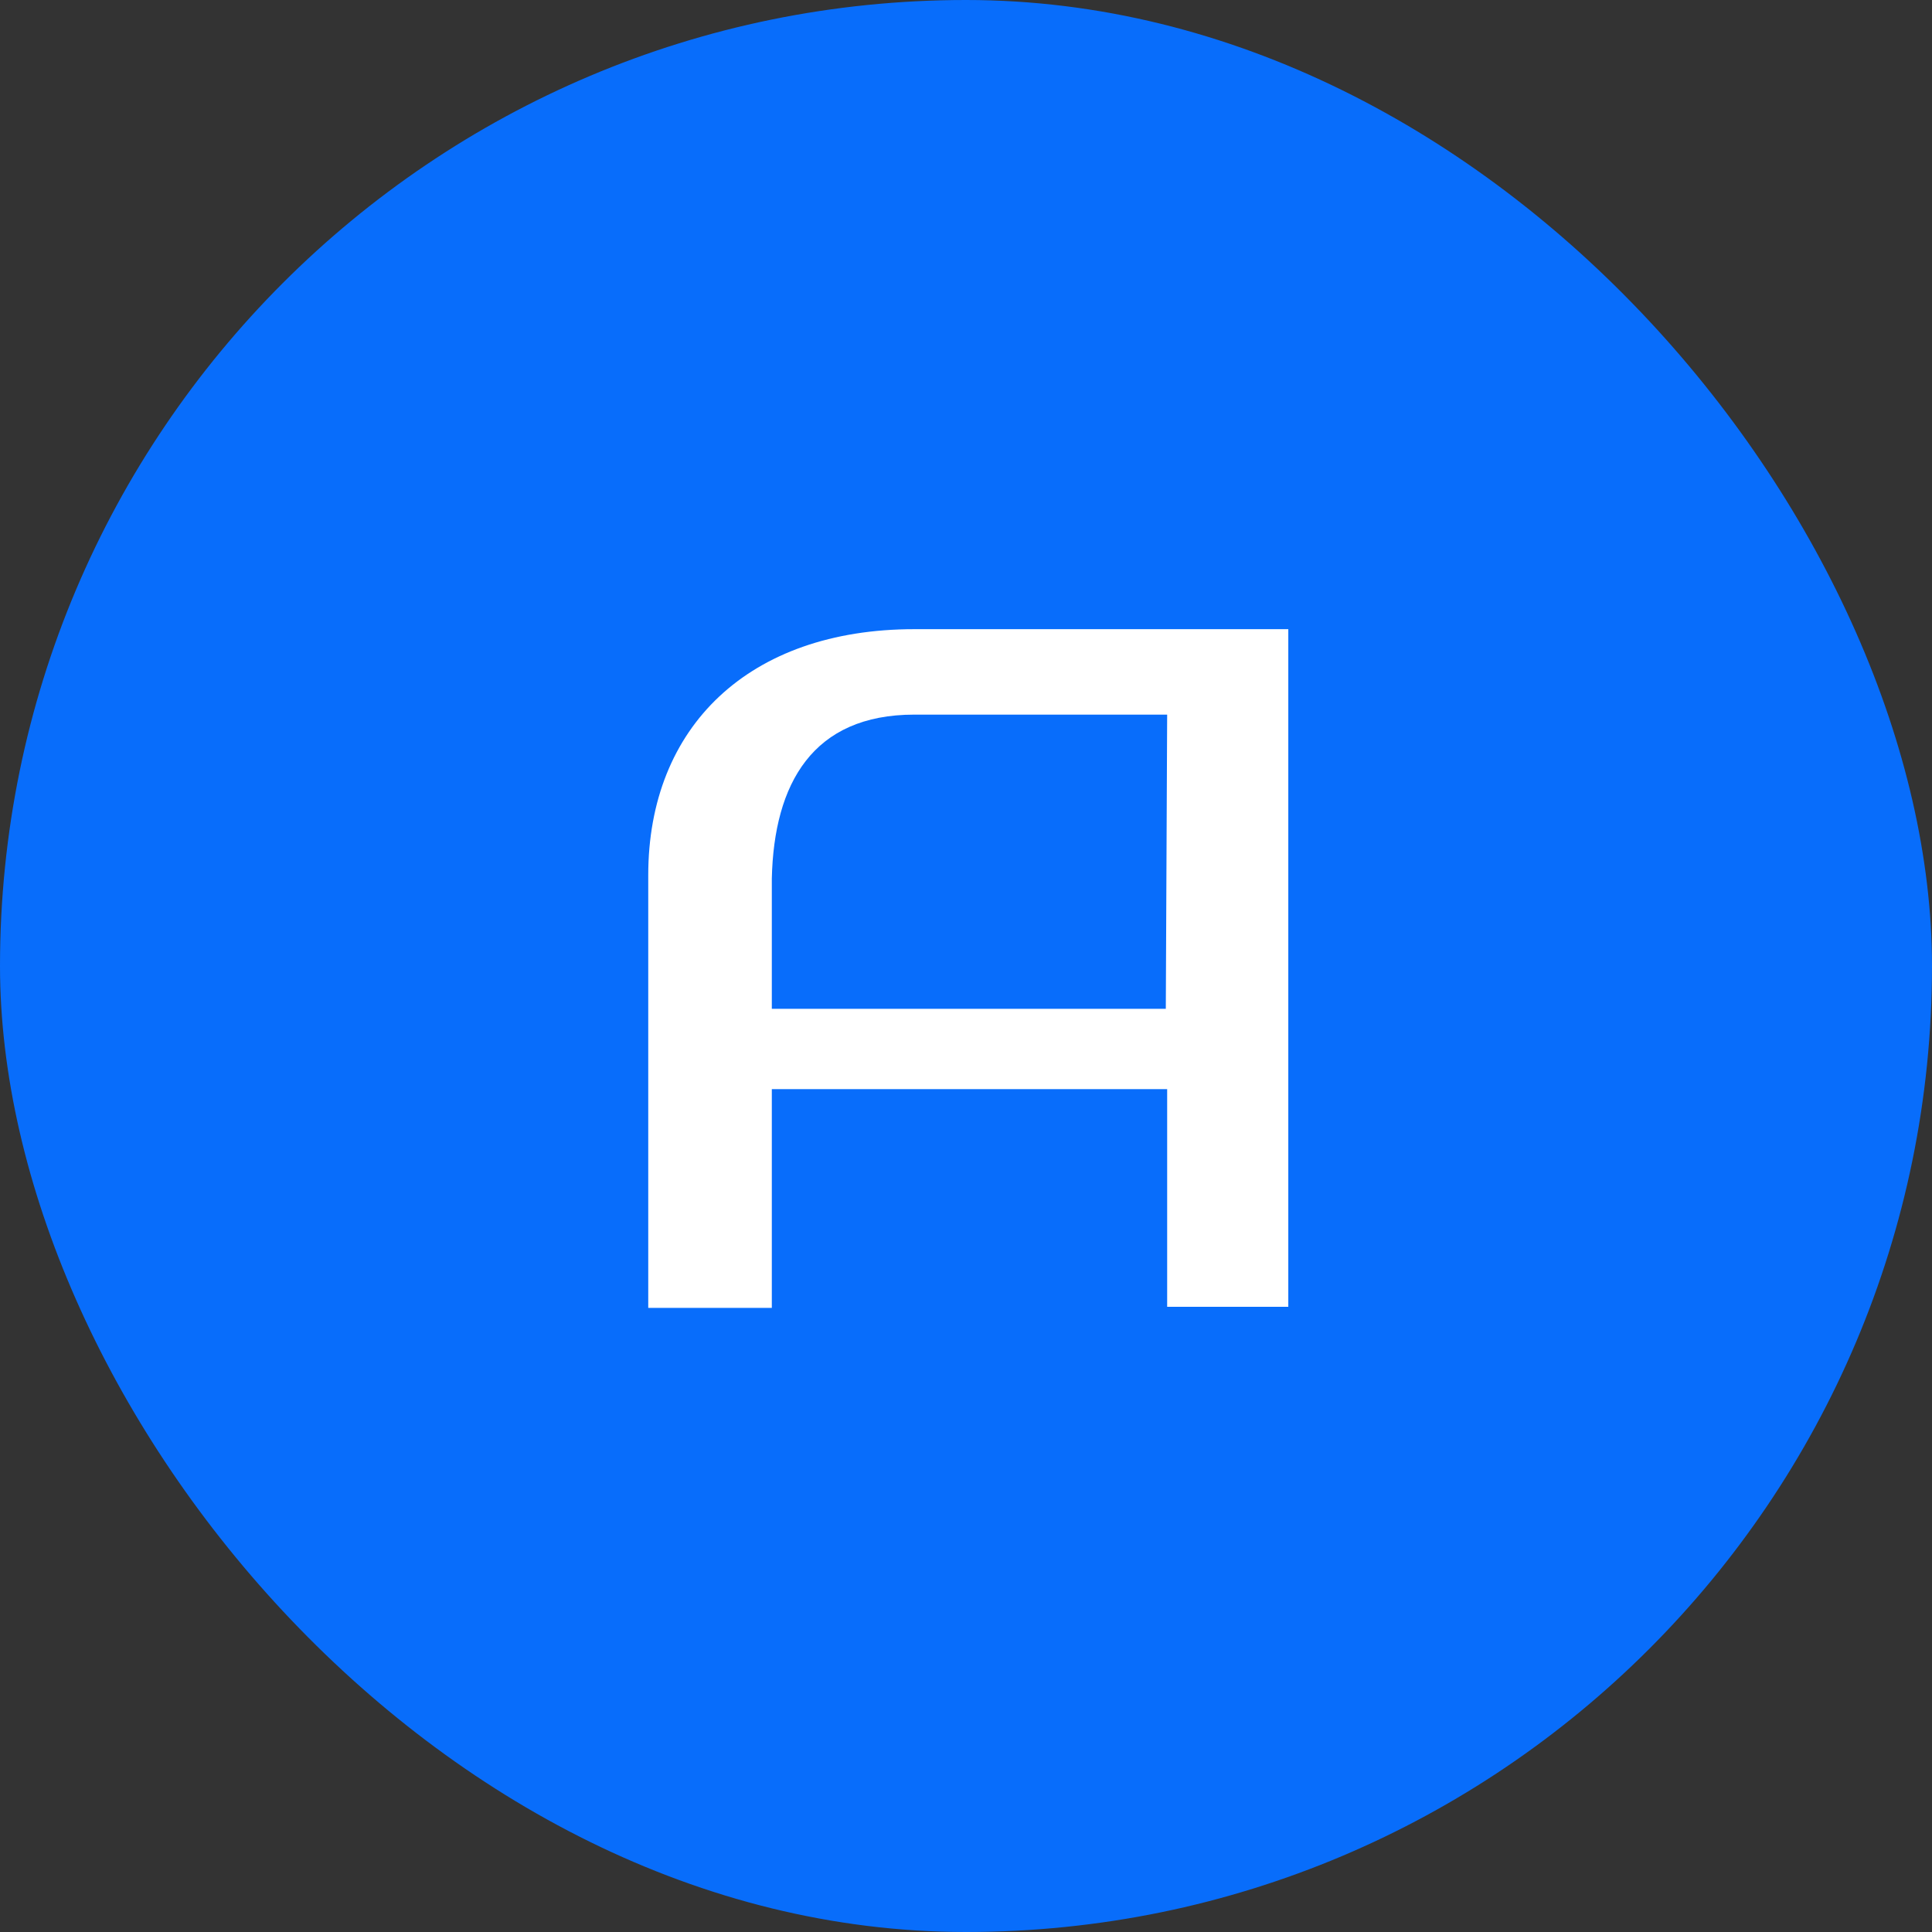
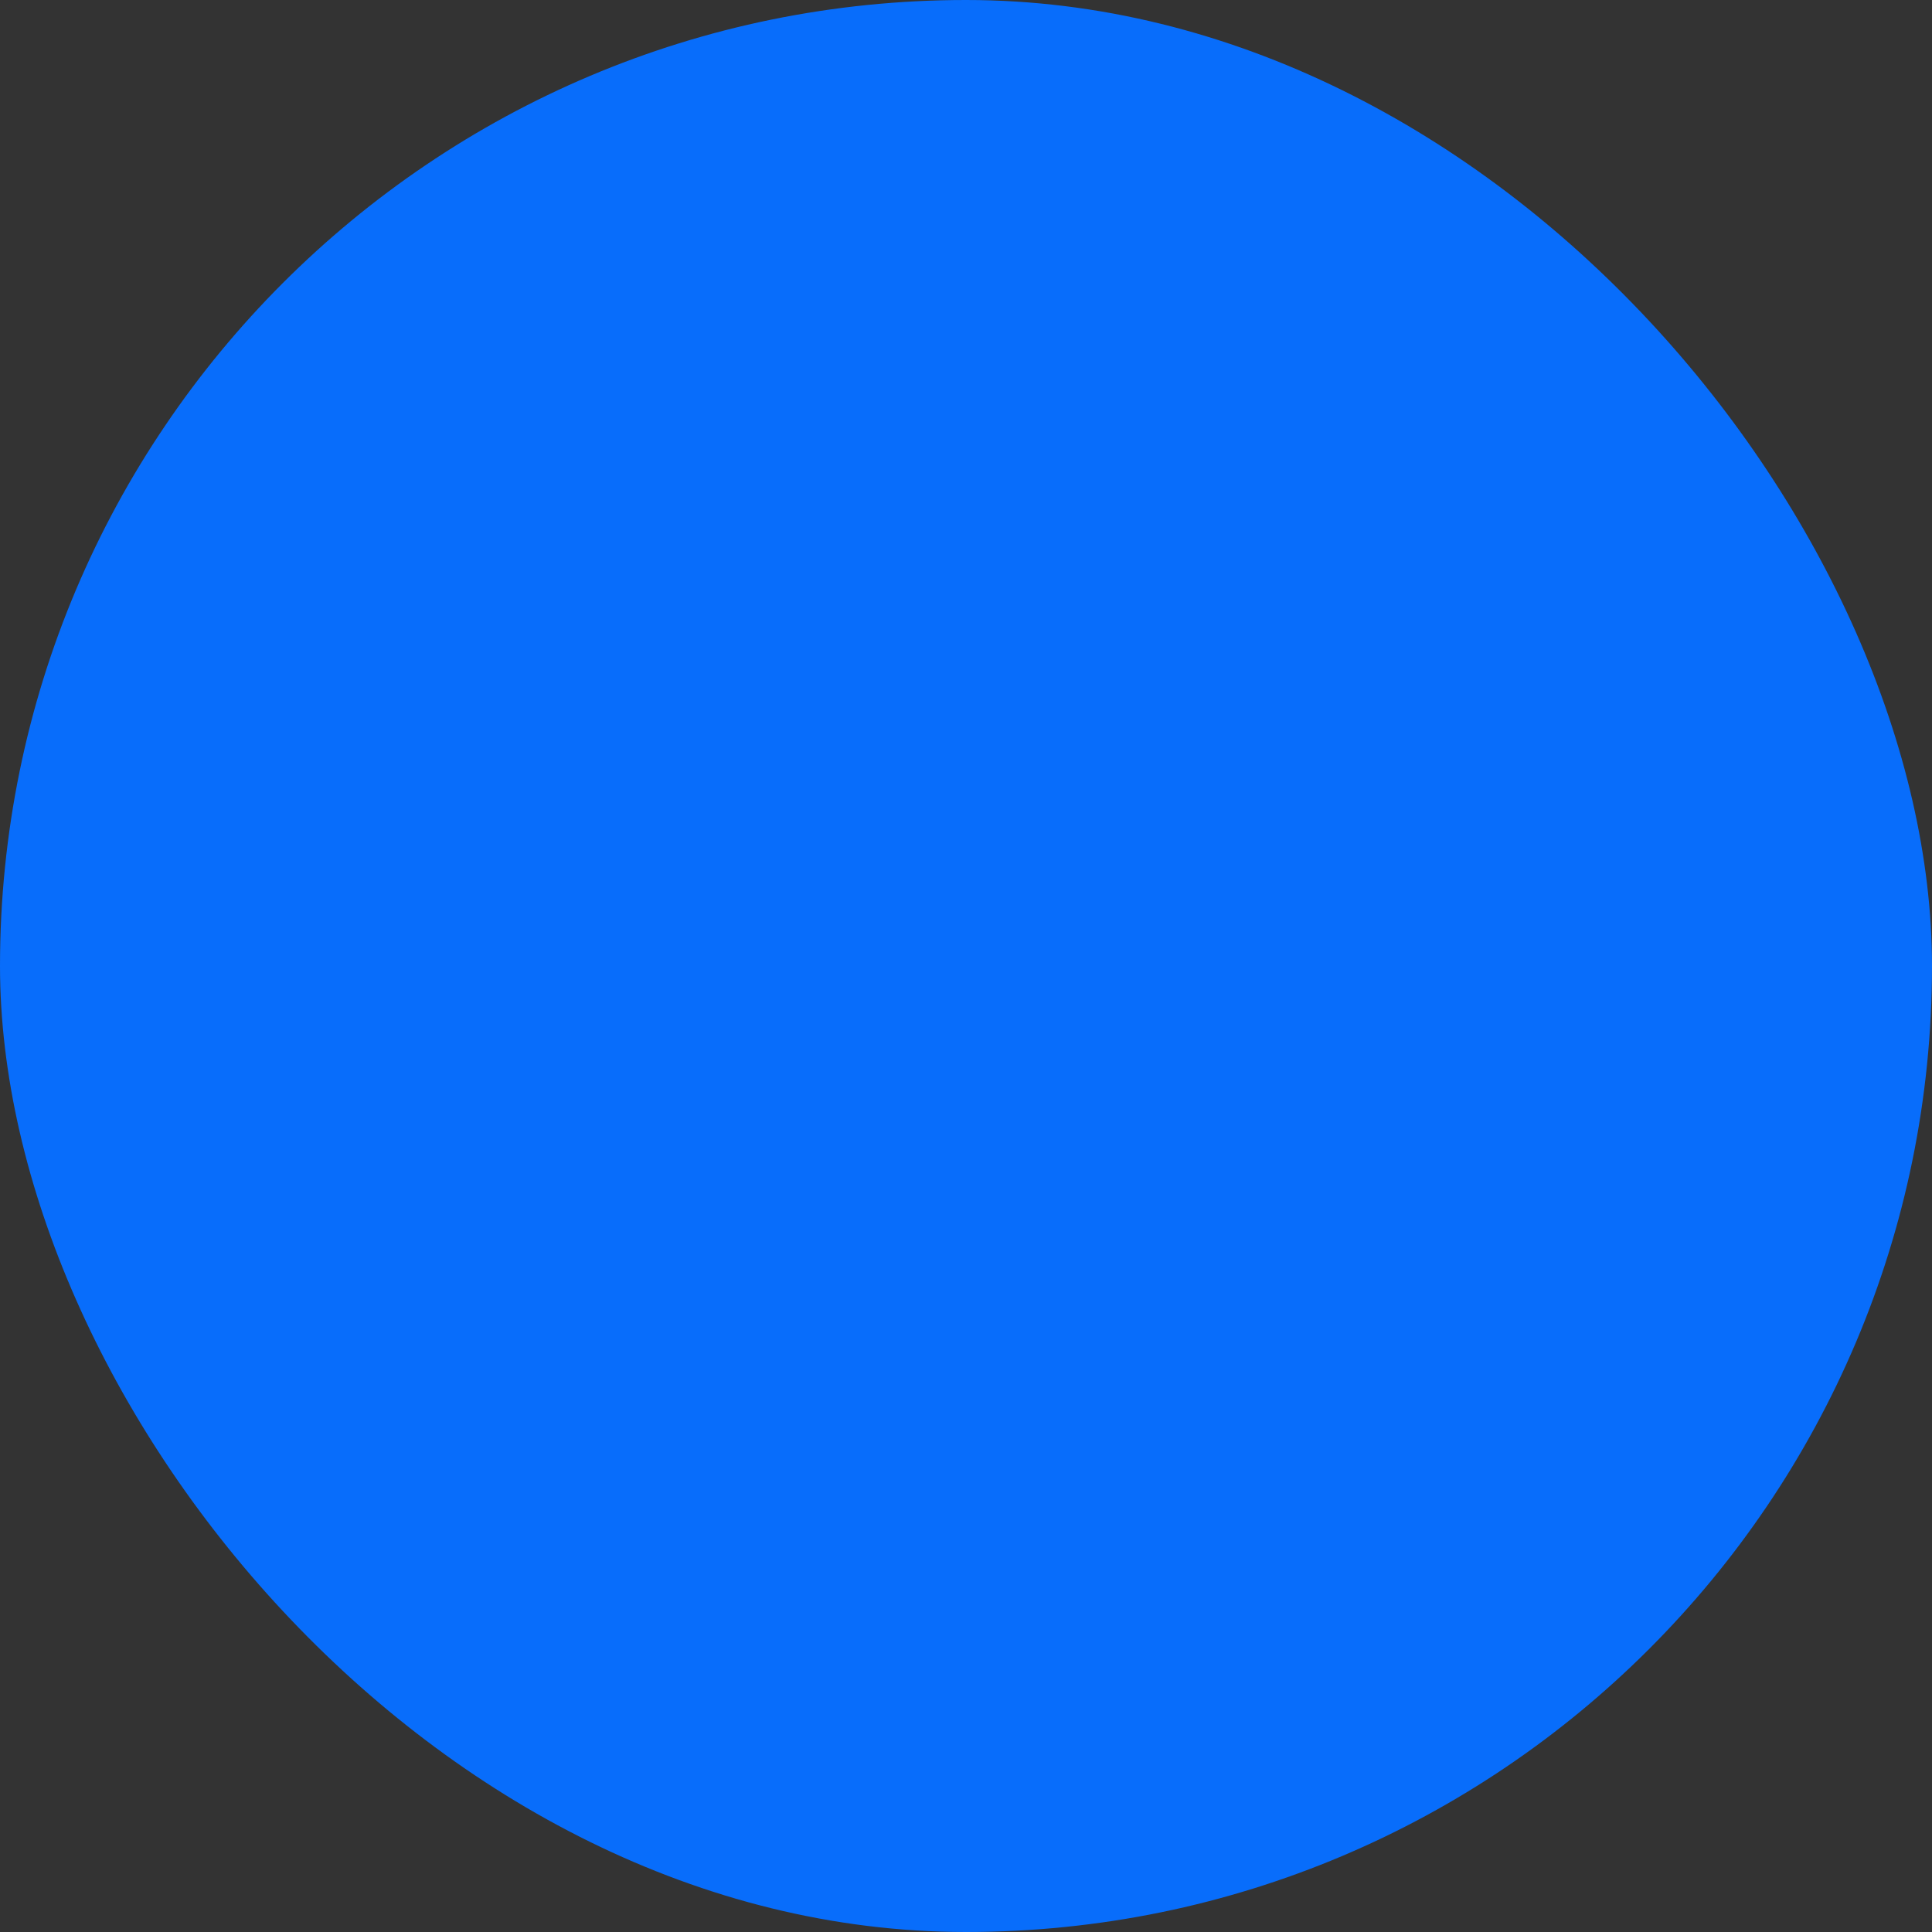
<svg xmlns="http://www.w3.org/2000/svg" width="500" height="500" viewBox="0 0 500 500" fill="none">
  <rect x="0" y="0" width="500" height="500" fill="#333333" stroke="none" />
  <rect width="500" height="500" rx="250" fill="#086DFB" />
-   <path d="M167.765 226.512V338.483H199.746V281.868H302.059V338.203H333.411V162.829H236.626C193.868 162.829 167.765 188.023 167.765 226.512ZM301.709 261.083H199.746V227.352C200.306 202.789 210.313 184.943 236.626 184.943H302.059L301.709 261.083Z" fill="white" />
</svg>